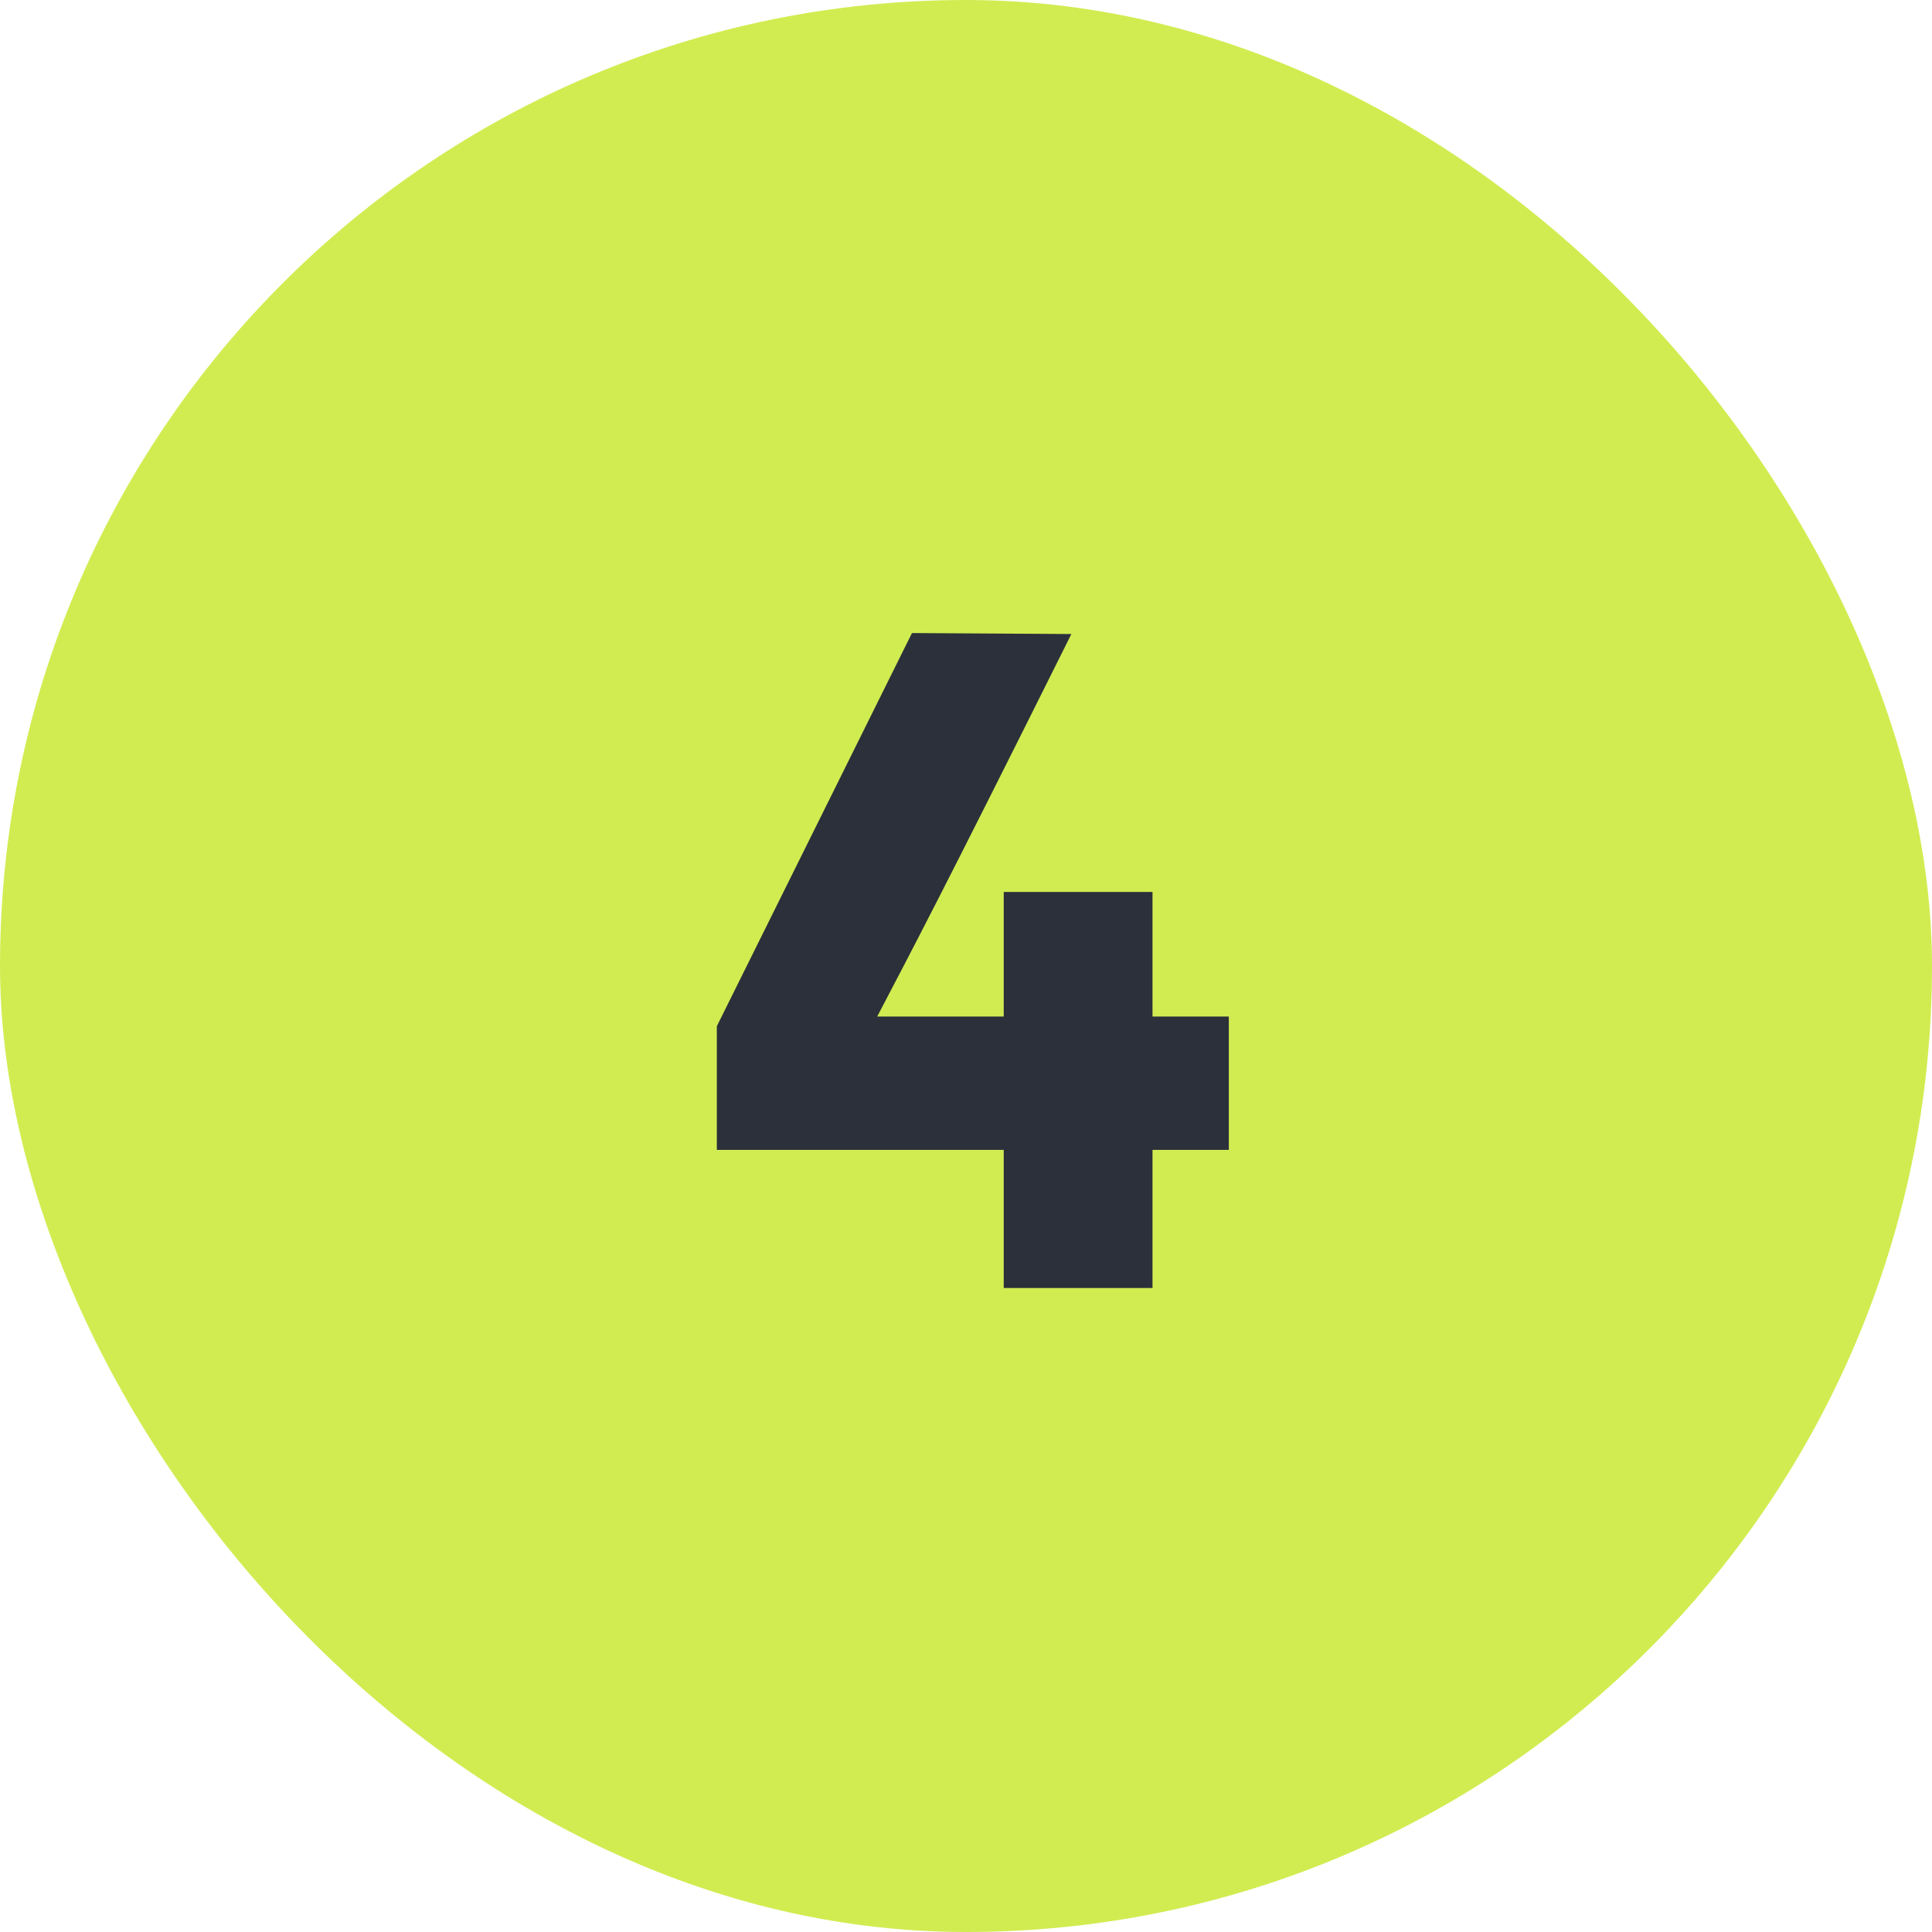
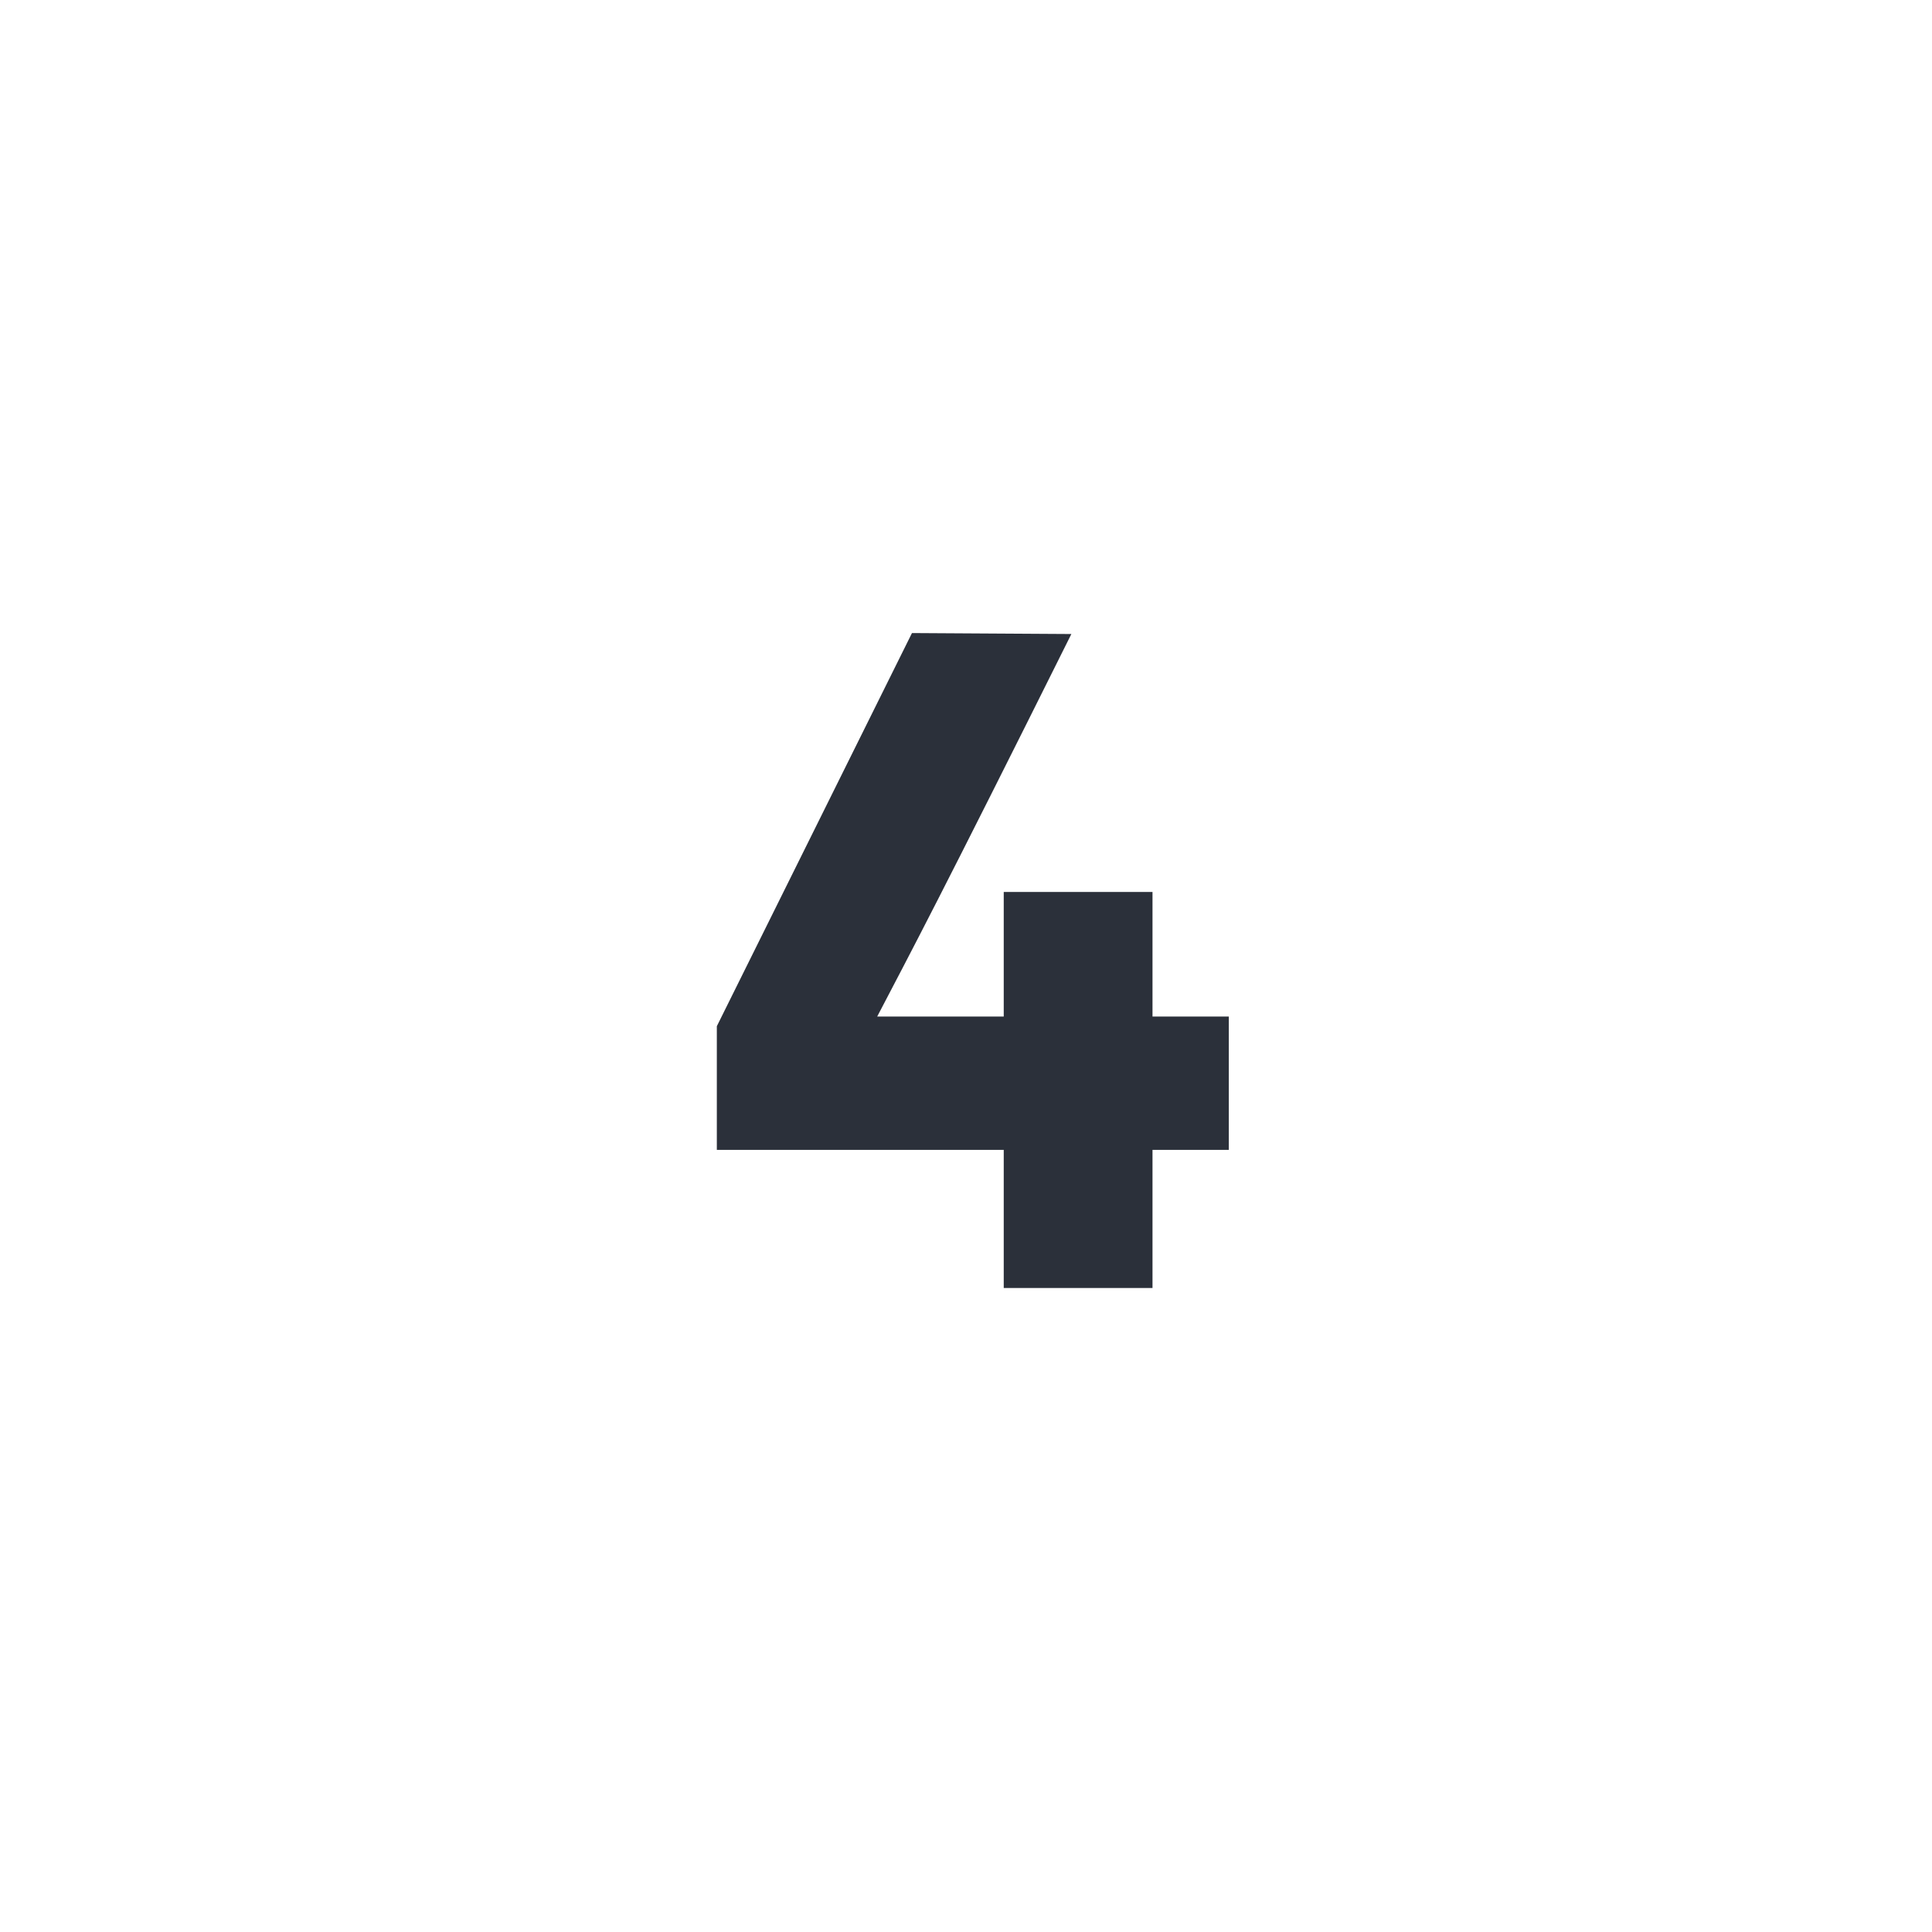
<svg xmlns="http://www.w3.org/2000/svg" width="60" height="60" viewBox="0 0 60 60" fill="none">
-   <rect width="60" height="60" rx="30" fill="#D1EC51" />
  <path d="M31.172 35.71H22.262V31.87L28.322 19.66L33.272 19.69C29.222 27.82 28.292 29.56 27.242 31.57H31.172V27.7H35.792V31.57H38.162V35.71H35.792V40H31.172V35.71Z" fill="#2B303A" />
</svg>